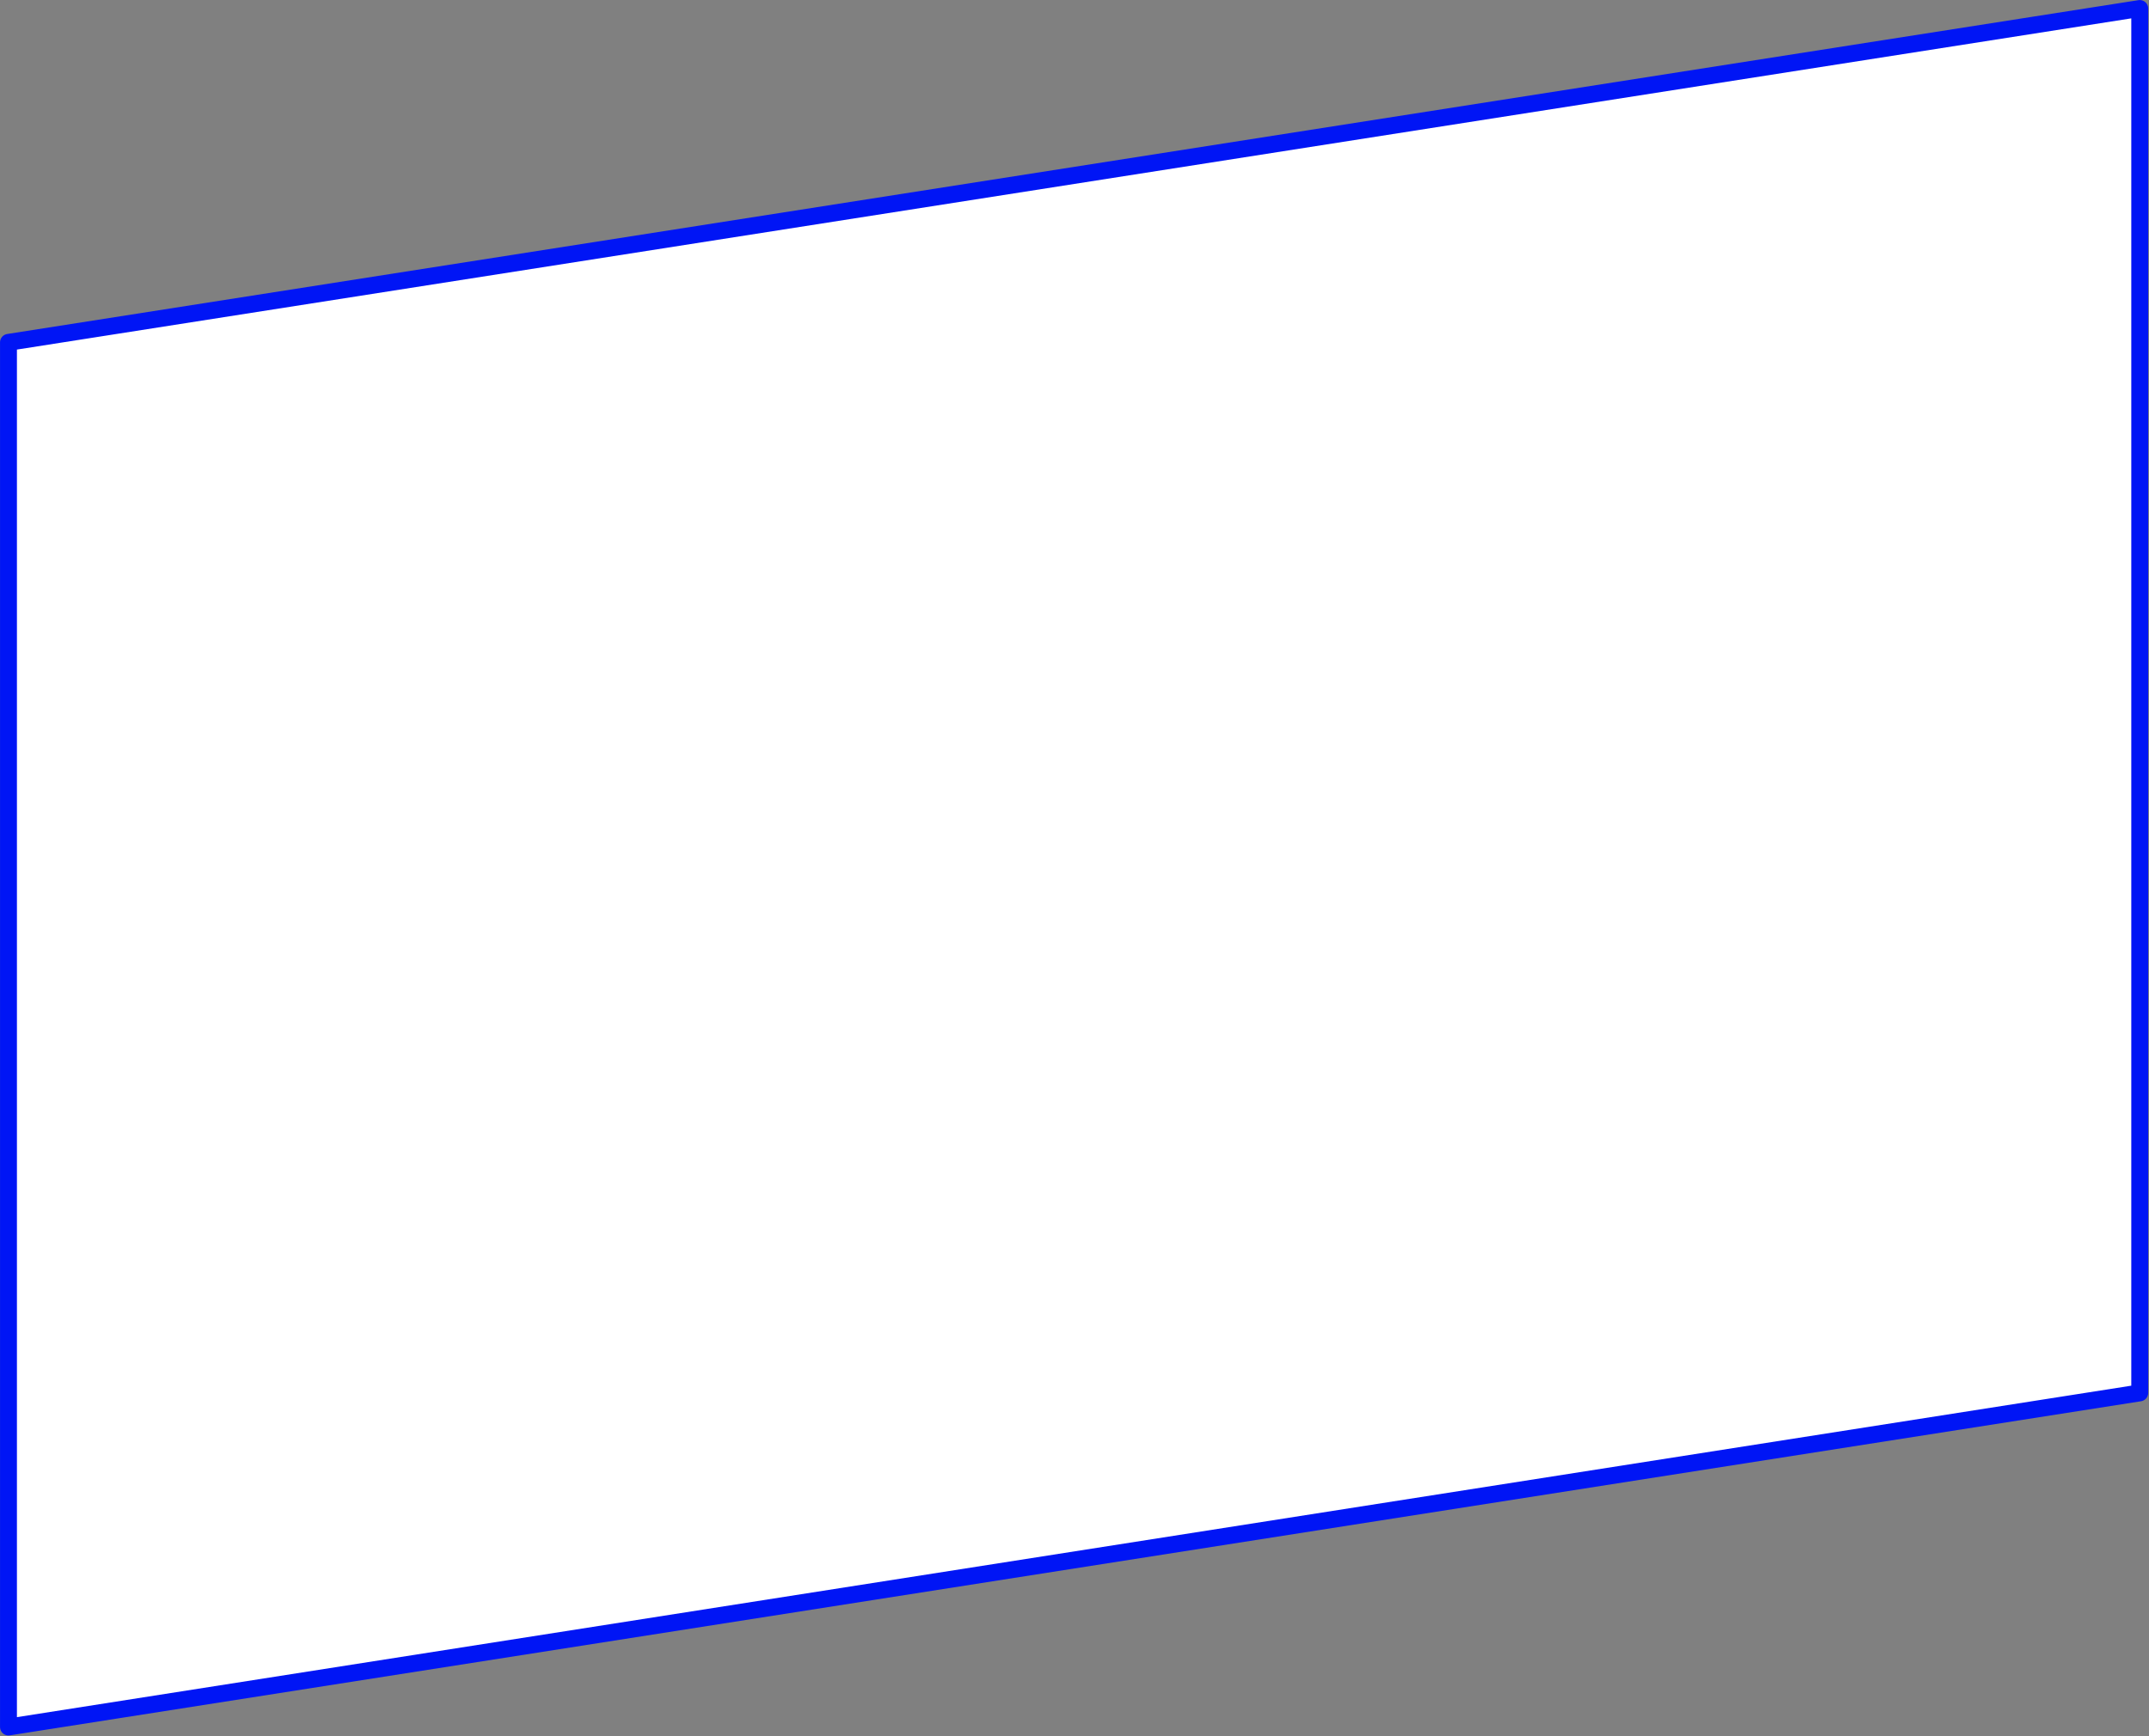
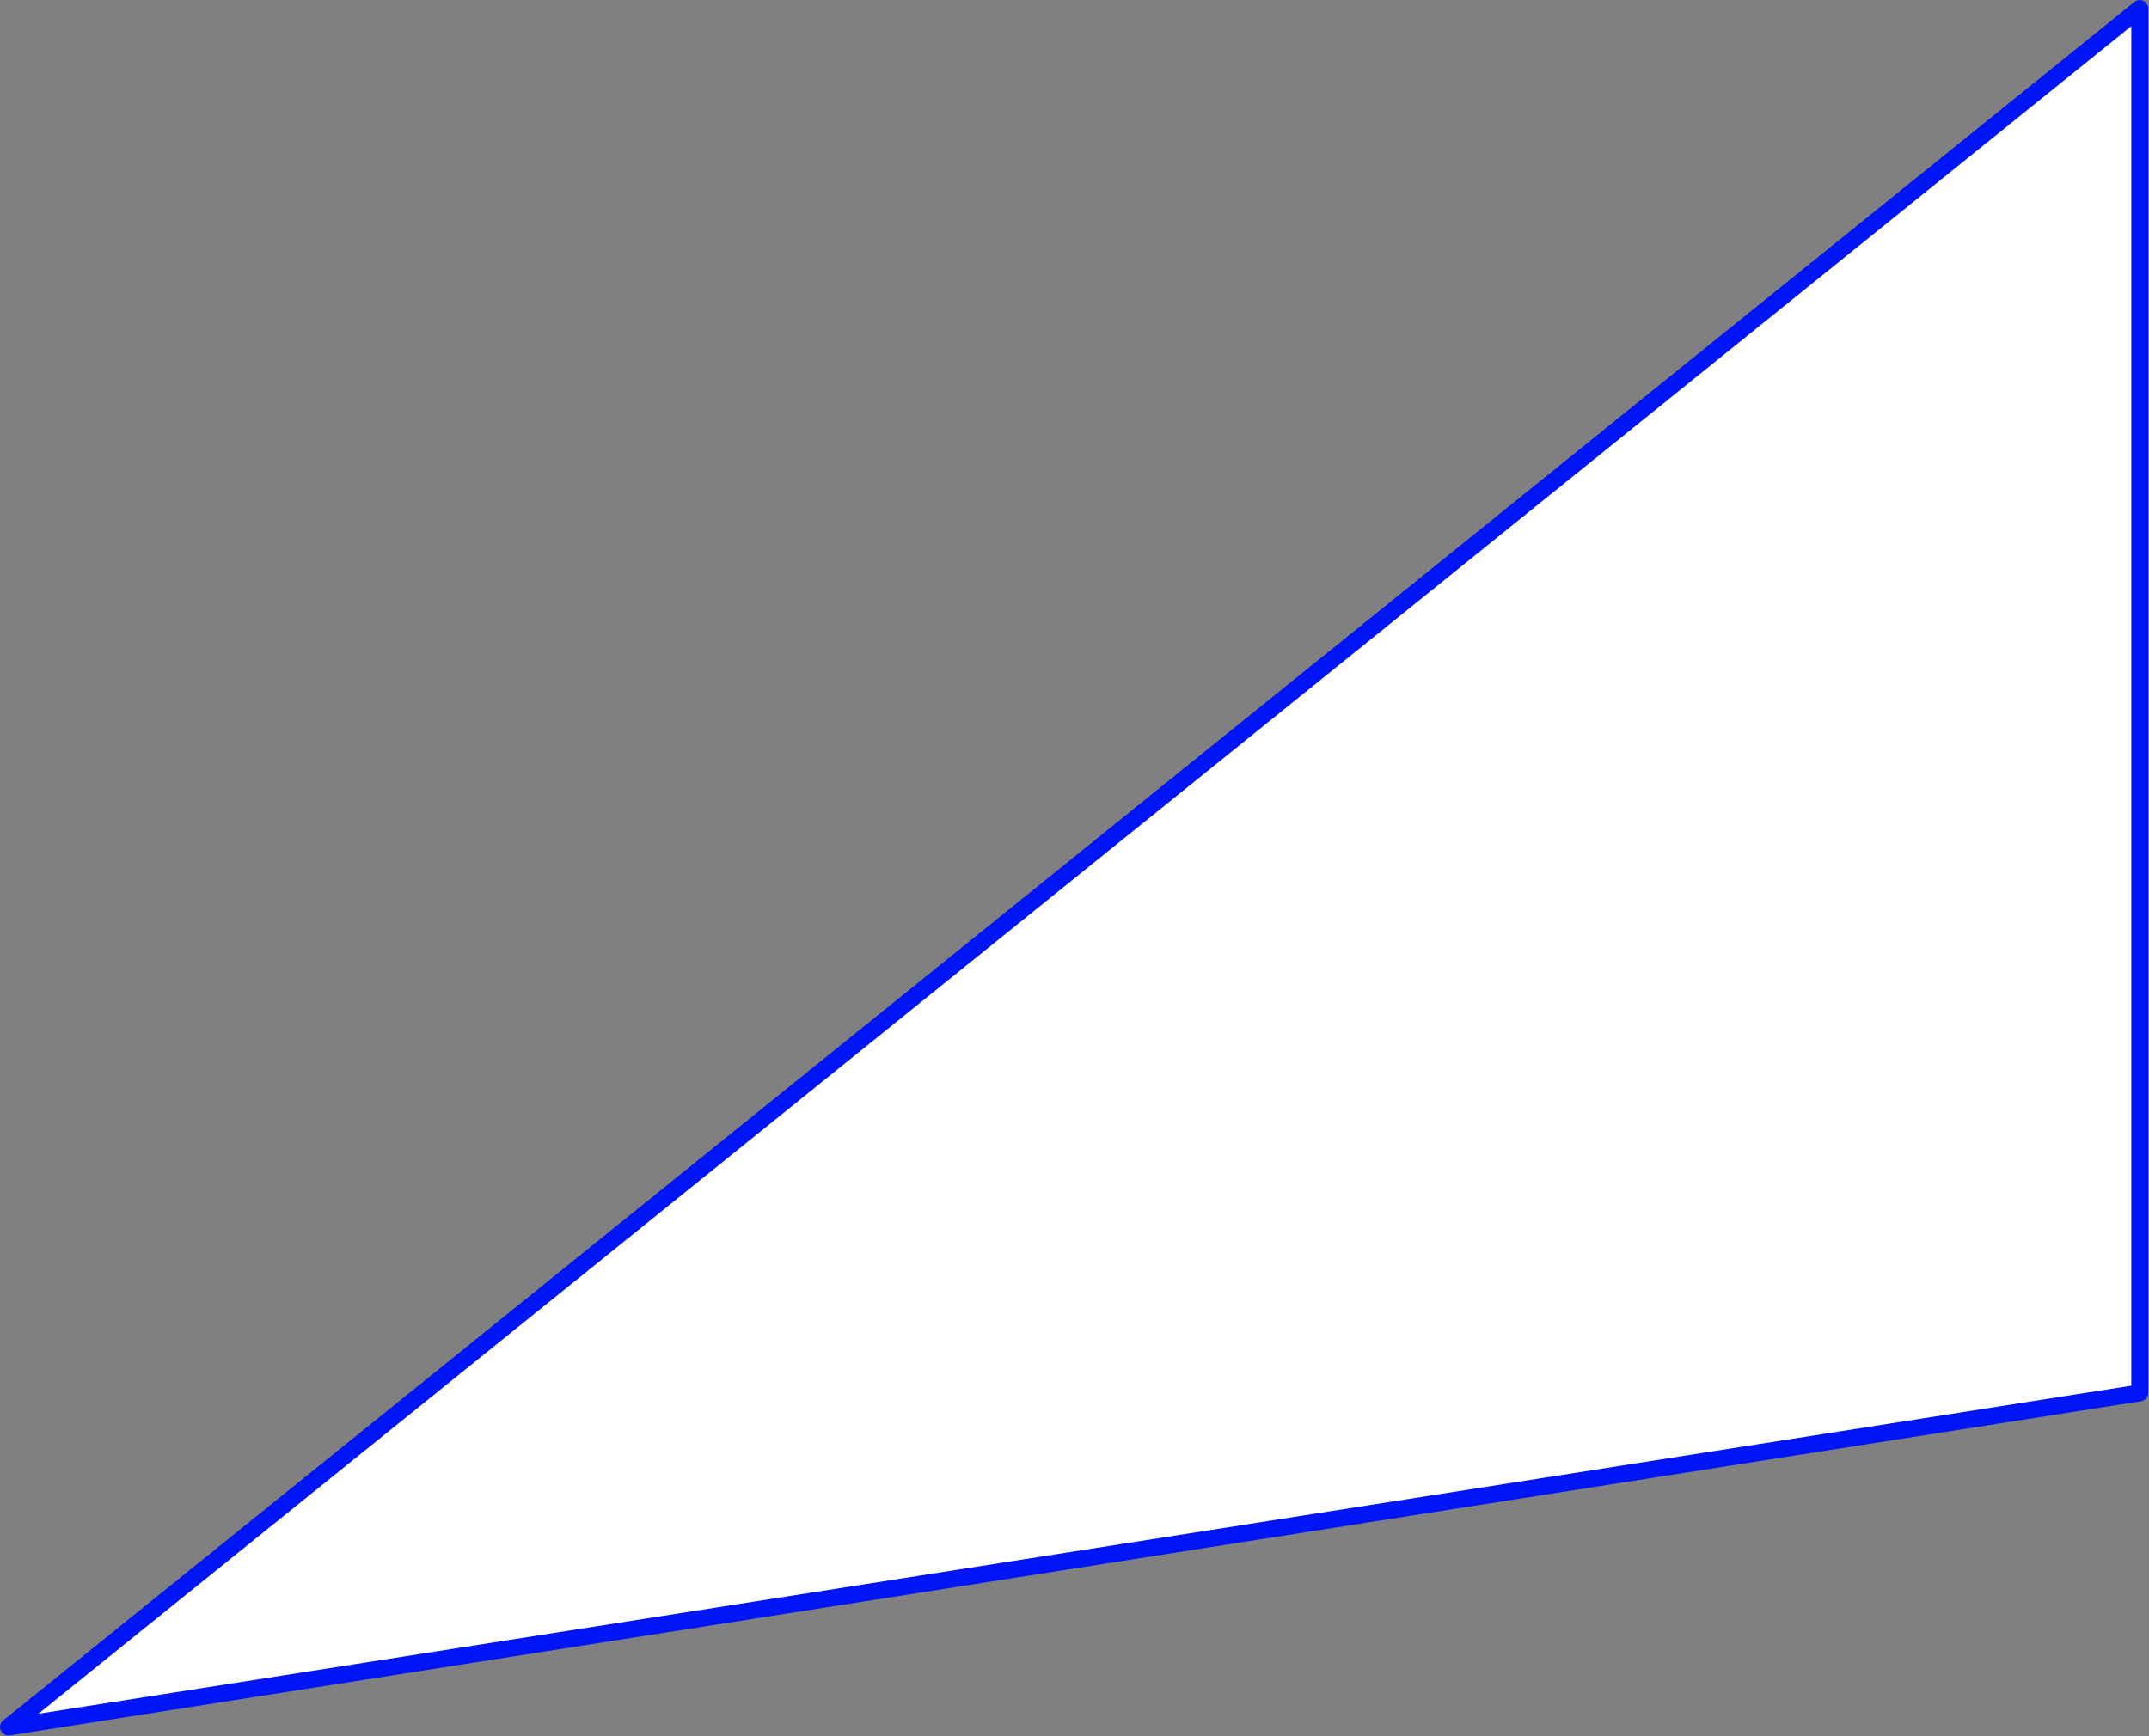
<svg xmlns="http://www.w3.org/2000/svg" width="100%" height="100%" viewBox="0 0 2131 1722" xml:space="preserve" style="fill-rule:evenodd;clip-rule:evenodd;stroke-linecap:round;stroke-linejoin:round;stroke-miterlimit:1.5;">
  <rect x="0" y="0" width="2131" height="1722" fill="#808080" stroke="none" />
  <g transform="matrix(1,0,0,1,0.002,0.002)">
    <g transform="matrix(1.315,0,0,1.315,-444.907,-751.184)">
      <g>
-         <path d="M344.724,1873.86L1951.87,1621.85L1951.87,577.65L344.724,829.461L344.724,1873.86Z" style="fill:white;stroke:rgb(0,21,245);stroke-width:12.74px;" />
+         <path d="M344.724,1873.86L1951.87,1621.85L1951.87,577.65L344.724,1873.86Z" style="fill:white;stroke:rgb(0,21,245);stroke-width:12.74px;" />
      </g>
    </g>
  </g>
</svg>